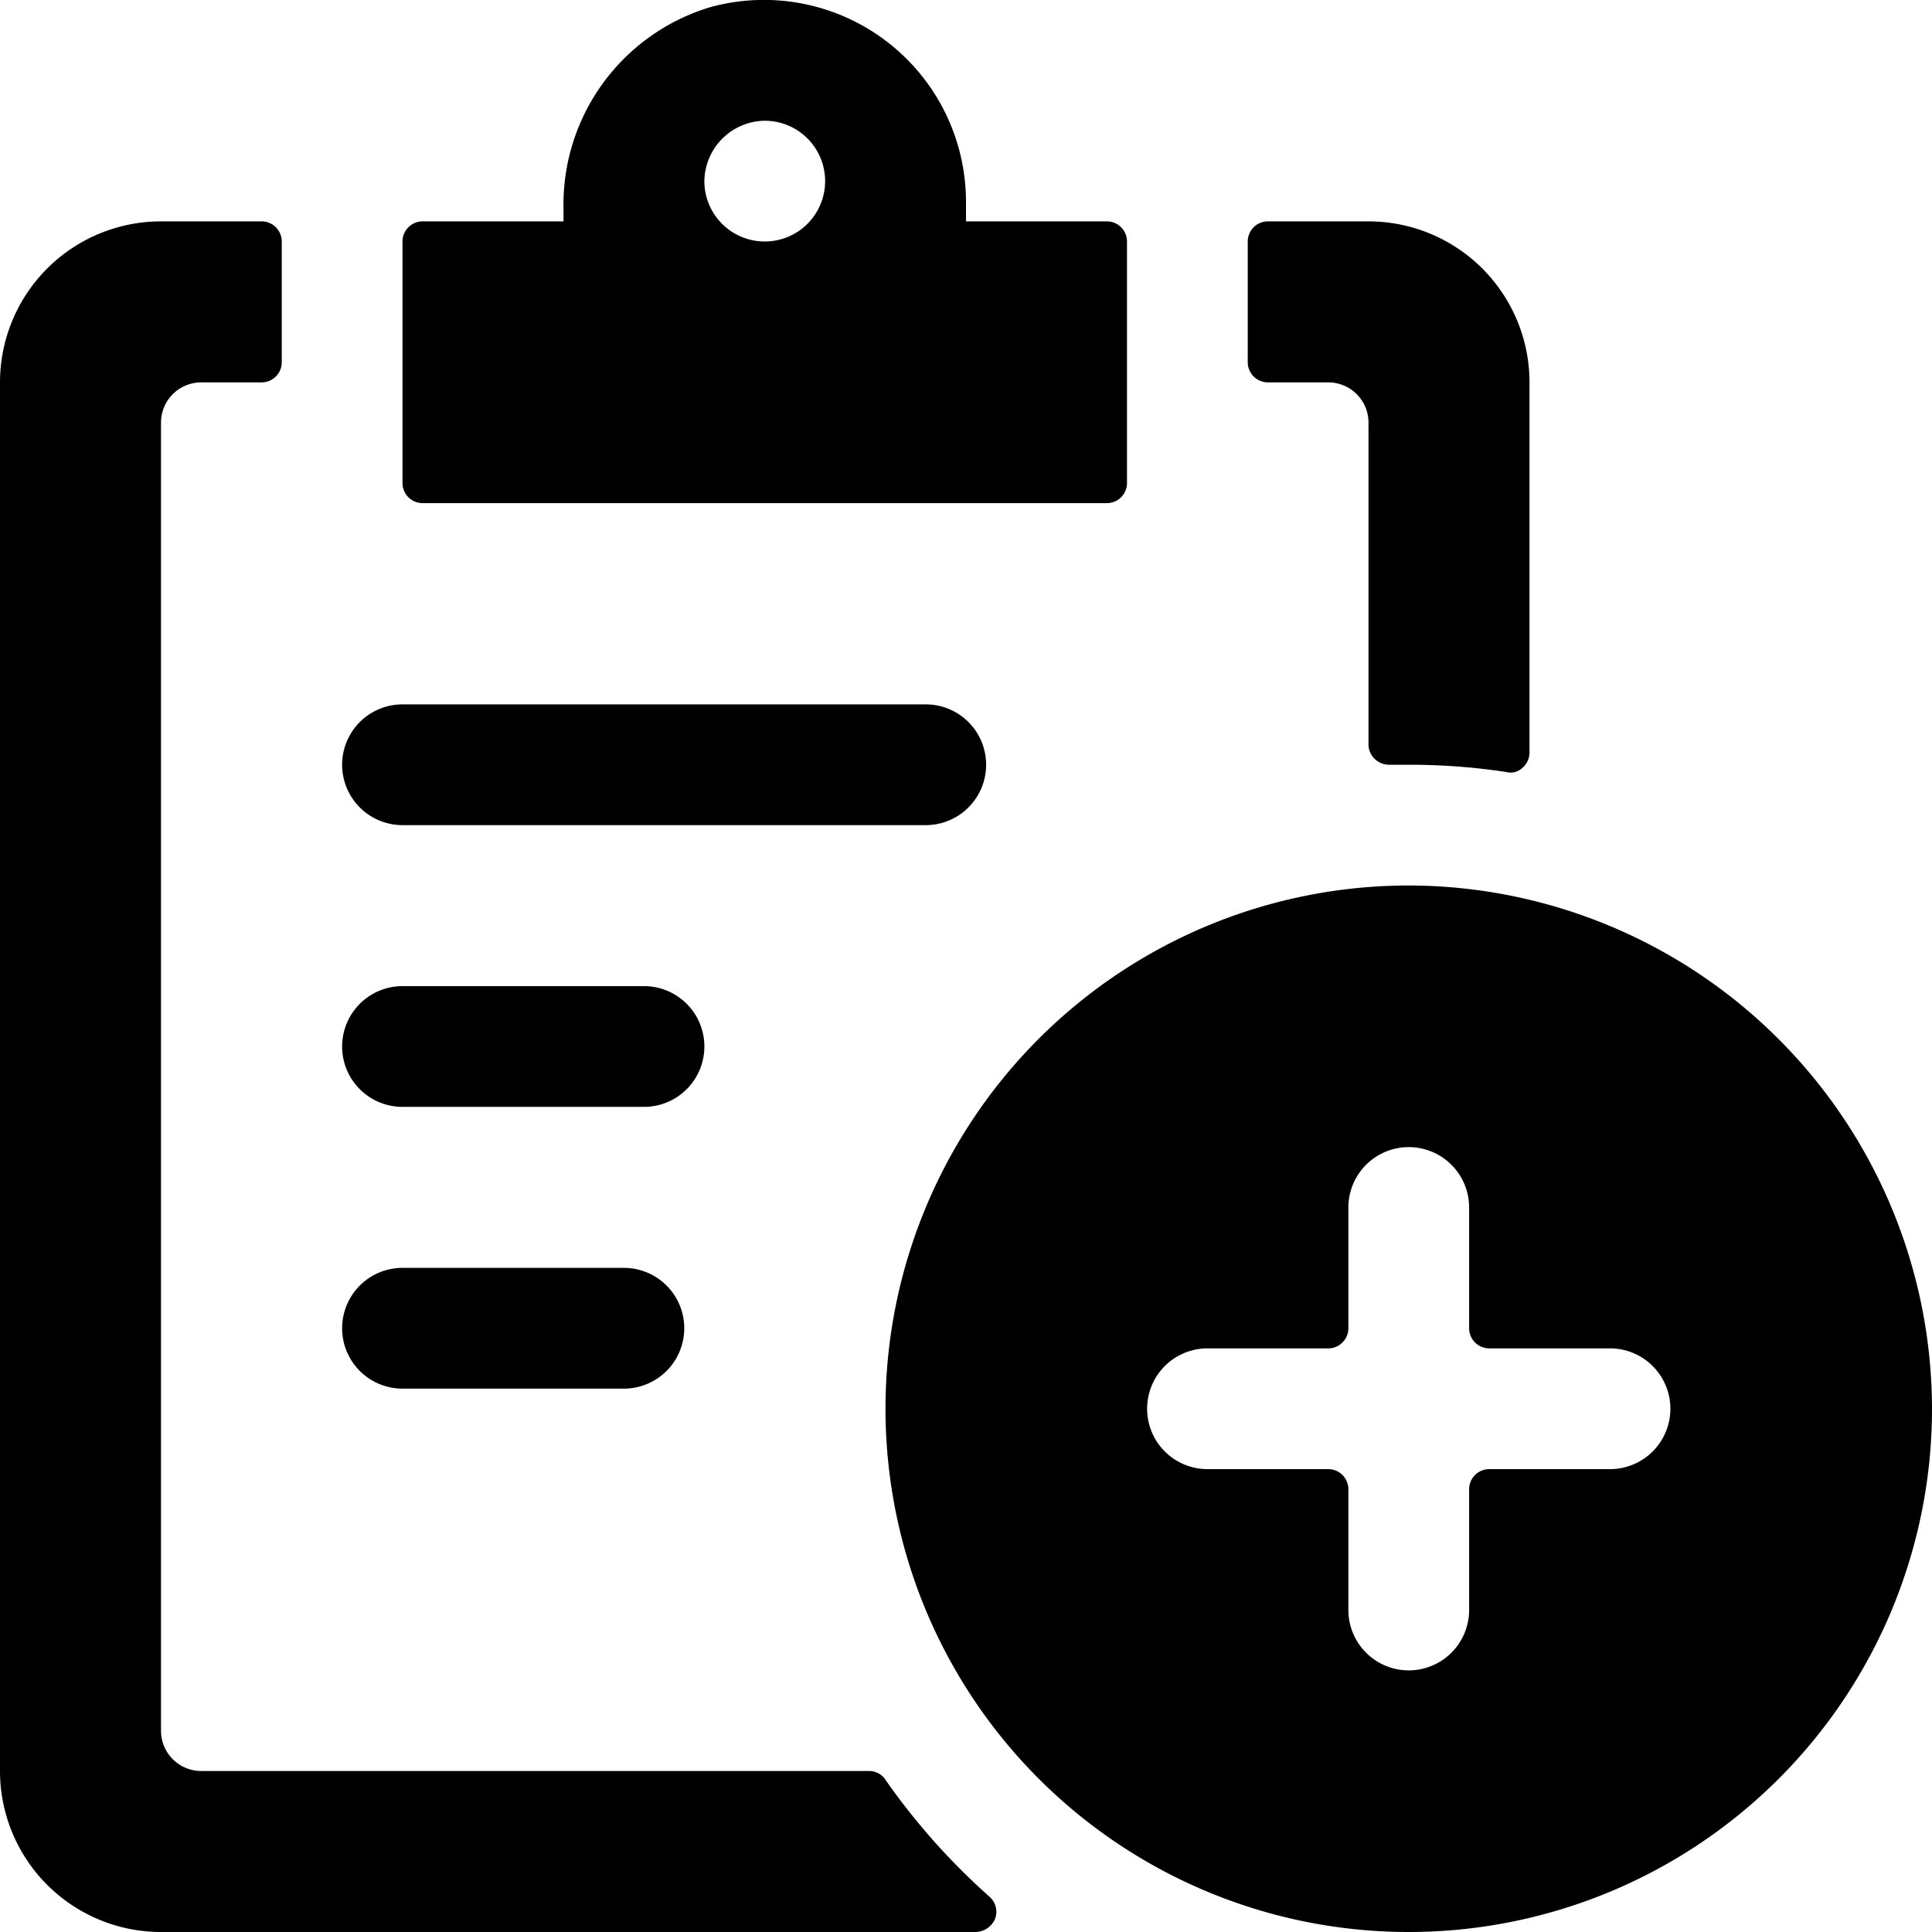
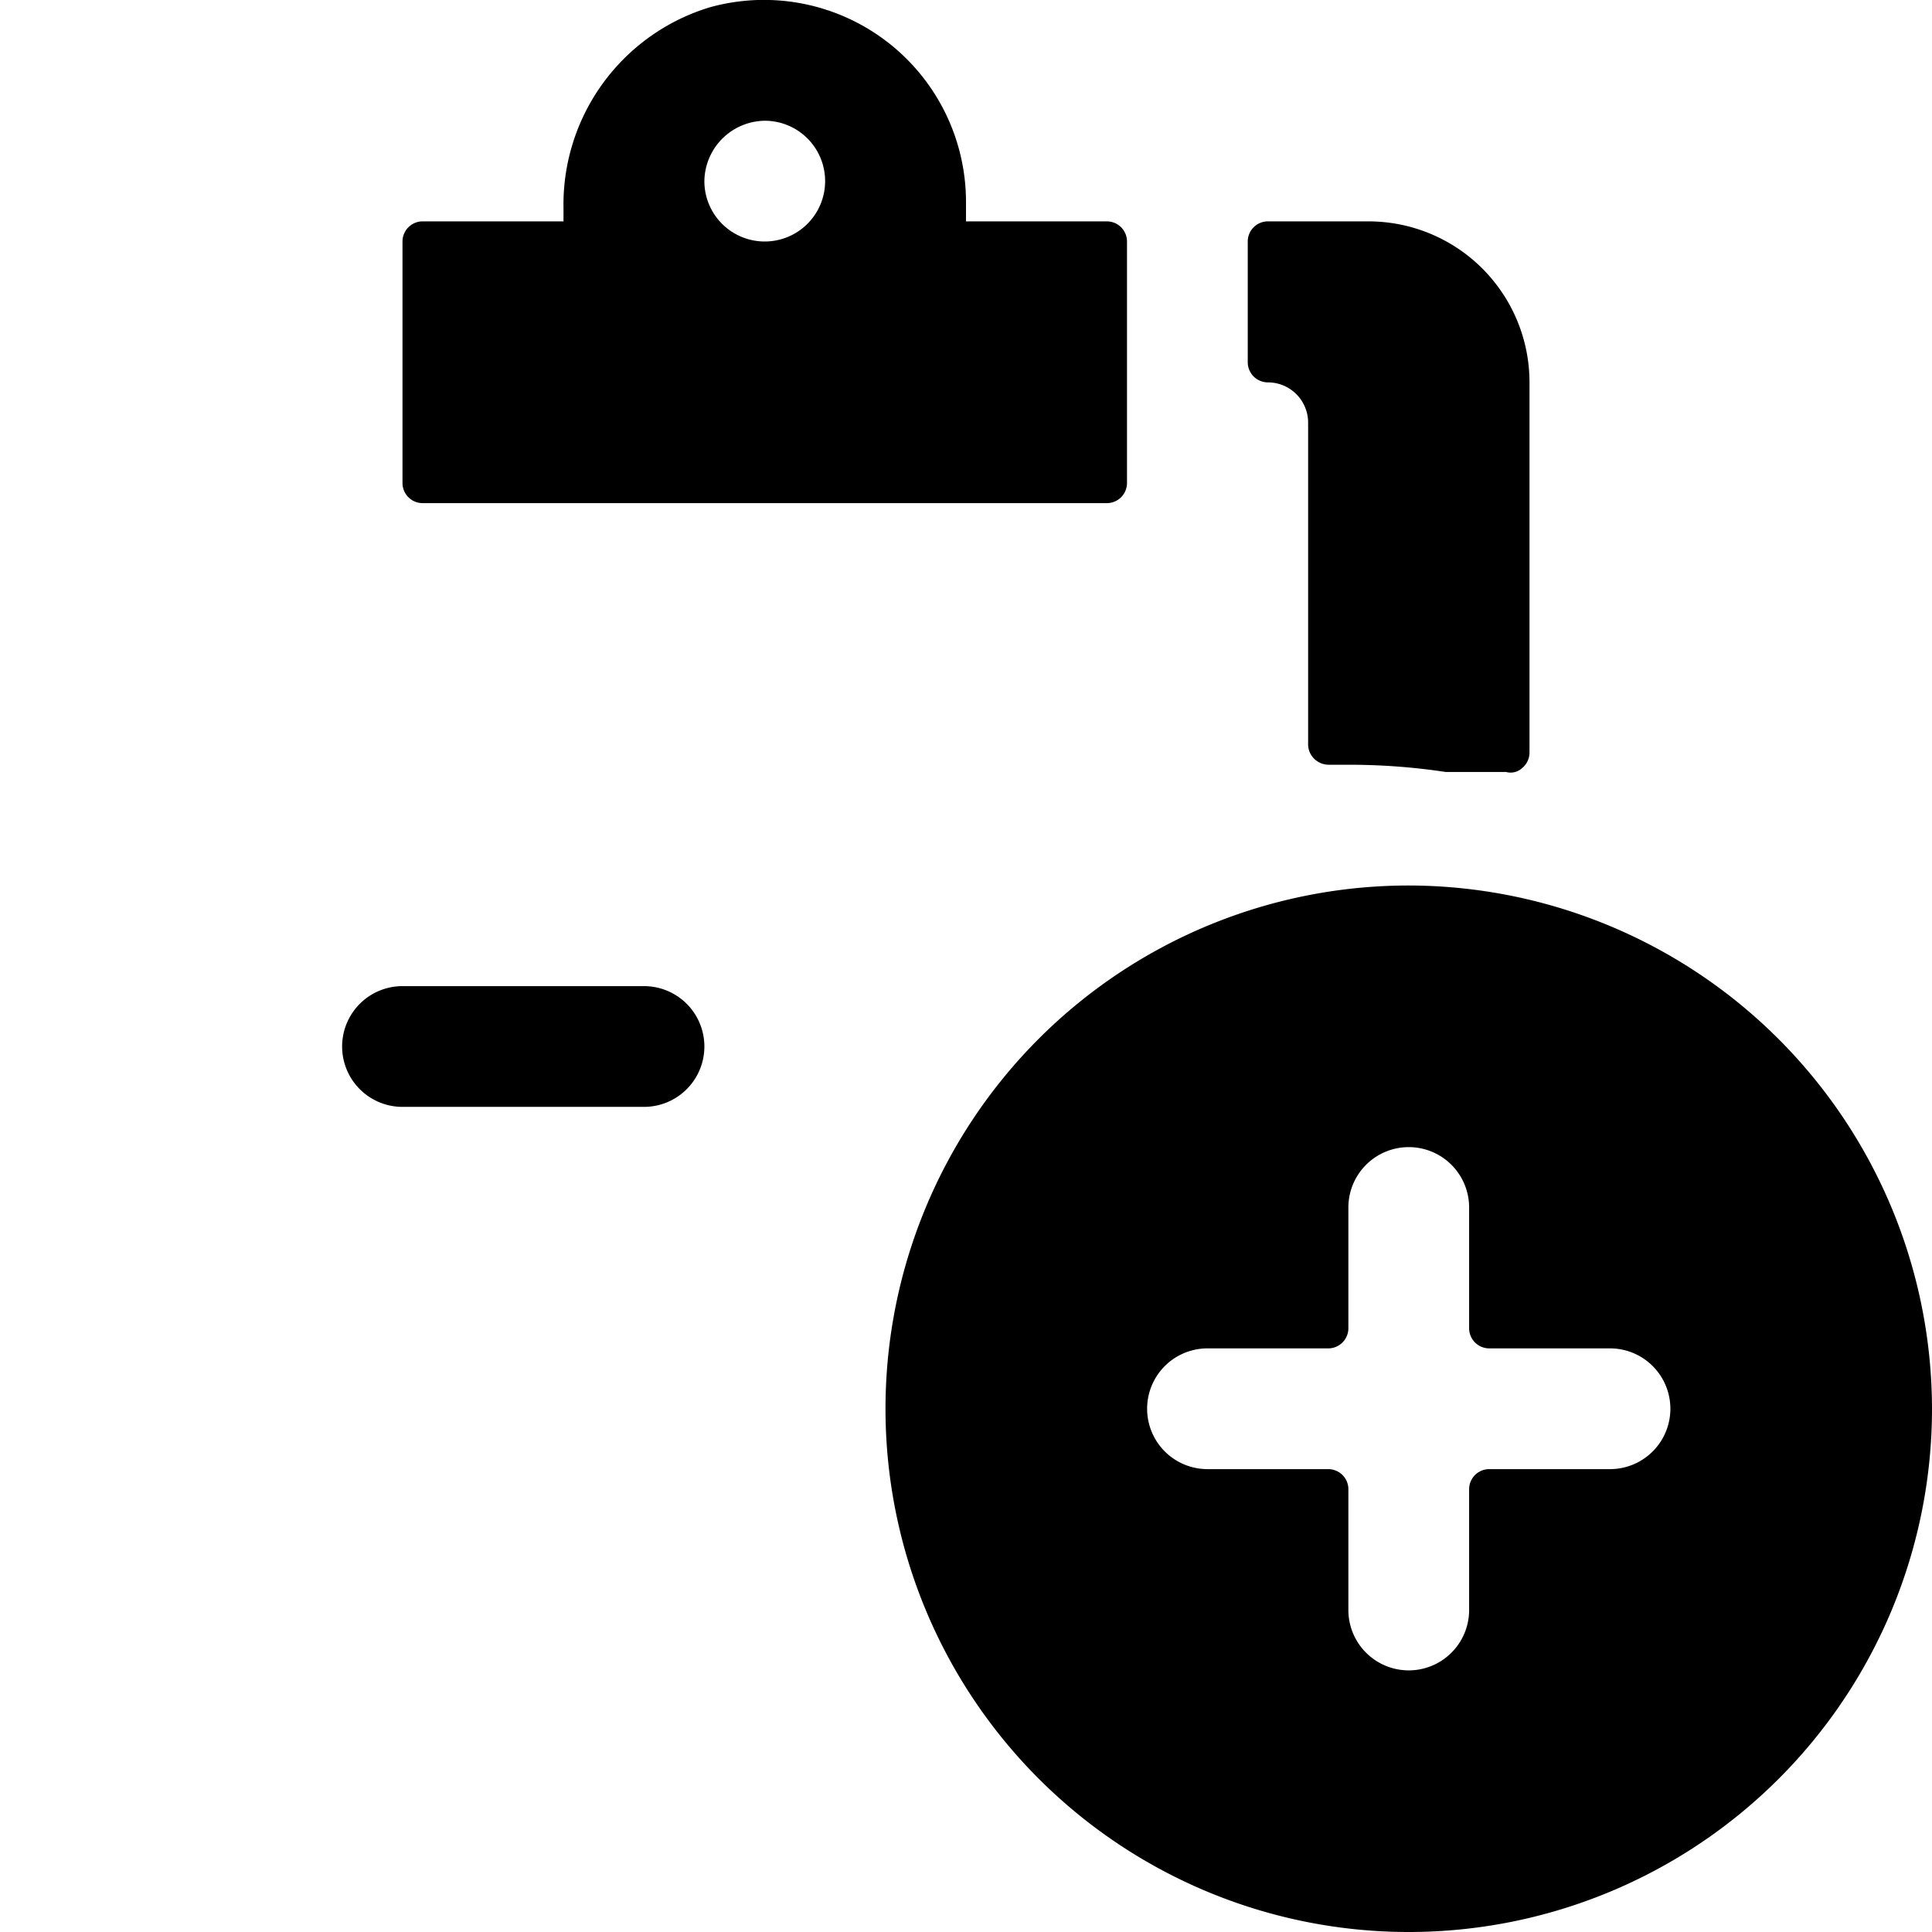
<svg xmlns="http://www.w3.org/2000/svg" viewBox="0 0 24 24">
  <g>
-     <path d="M5 10.25h6.5a0.75 0.75 0 0 0 0 -1.5H5a0.75 0.75 0 0 0 0 1.5Z" fill="#000000" stroke-width="1" />
    <path d="M5 13.75h3a0.75 0.75 0 0 0 0 -1.5H5a0.75 0.75 0 0 0 0 1.5Z" fill="#000000" stroke-width="1" />
-     <path d="M5 17.25h2.75a0.75 0.75 0 0 0 0 -1.5H5a0.75 0.75 0 0 0 0 1.5Z" fill="#000000" stroke-width="1" />
    <path d="M5.25 6.25h8.5A0.25 0.25 0 0 0 14 6V3a0.25 0.25 0 0 0 -0.25 -0.25H12V2.5A2.51 2.51 0 0 0 8.82 0.09 2.56 2.56 0 0 0 7 2.59v0.16H5.25A0.25 0.25 0 0 0 5 3v3a0.25 0.25 0 0 0 0.25 0.25ZM9.5 1.5a0.75 0.75 0 1 1 -0.75 0.75 0.76 0.76 0 0 1 0.75 -0.75Z" fill="#000000" stroke-width="1" />
-     <path d="M11 22.11a0.24 0.24 0 0 0 -0.2 -0.11H2.5a0.5 0.5 0 0 1 -0.5 -0.5V5.25a0.5 0.5 0 0 1 0.5 -0.5h0.75a0.25 0.25 0 0 0 0.25 -0.25V3a0.25 0.25 0 0 0 -0.25 -0.25H2a2 2 0 0 0 -2 2V22a2 2 0 0 0 2 2h10.12a0.27 0.27 0 0 0 0.24 -0.16 0.25 0.25 0 0 0 -0.07 -0.28A8.3 8.3 0 0 1 11 22.11Z" fill="#000000" stroke-width="1" />
-     <path d="M18.71 9.59a0.21 0.21 0 0 0 0.2 -0.05 0.25 0.25 0 0 0 0.09 -0.19v-4.6a2 2 0 0 0 -2 -2h-1.25a0.25 0.25 0 0 0 -0.25 0.25v1.5a0.25 0.25 0 0 0 0.25 0.25h0.75a0.5 0.5 0 0 1 0.5 0.5v4a0.25 0.25 0 0 0 0.08 0.18 0.26 0.26 0 0 0 0.18 0.07h0.24a8 8 0 0 1 1.21 0.09Z" fill="#000000" stroke-width="1" />
+     <path d="M18.71 9.59a0.21 0.21 0 0 0 0.2 -0.05 0.25 0.25 0 0 0 0.09 -0.19v-4.6a2 2 0 0 0 -2 -2h-1.25a0.25 0.25 0 0 0 -0.25 0.25v1.5a0.25 0.25 0 0 0 0.25 0.25a0.5 0.5 0 0 1 0.5 0.5v4a0.25 0.25 0 0 0 0.08 0.18 0.26 0.26 0 0 0 0.18 0.07h0.24a8 8 0 0 1 1.21 0.09Z" fill="#000000" stroke-width="1" />
    <path d="M17.5 11a6.5 6.5 0 1 0 6.5 6.5 6.51 6.51 0 0 0 -6.5 -6.5Zm2.5 7.25h-1.5a0.25 0.25 0 0 0 -0.25 0.25V20a0.75 0.75 0 0 1 -1.5 0v-1.5a0.25 0.25 0 0 0 -0.25 -0.25H15a0.75 0.75 0 0 1 0 -1.5h1.5a0.25 0.25 0 0 0 0.25 -0.25V15a0.75 0.75 0 0 1 1.5 0v1.5a0.25 0.25 0 0 0 0.25 0.25H20a0.75 0.75 0 0 1 0 1.5Z" fill="#000000" stroke-width="1" />
  </g>
</svg>